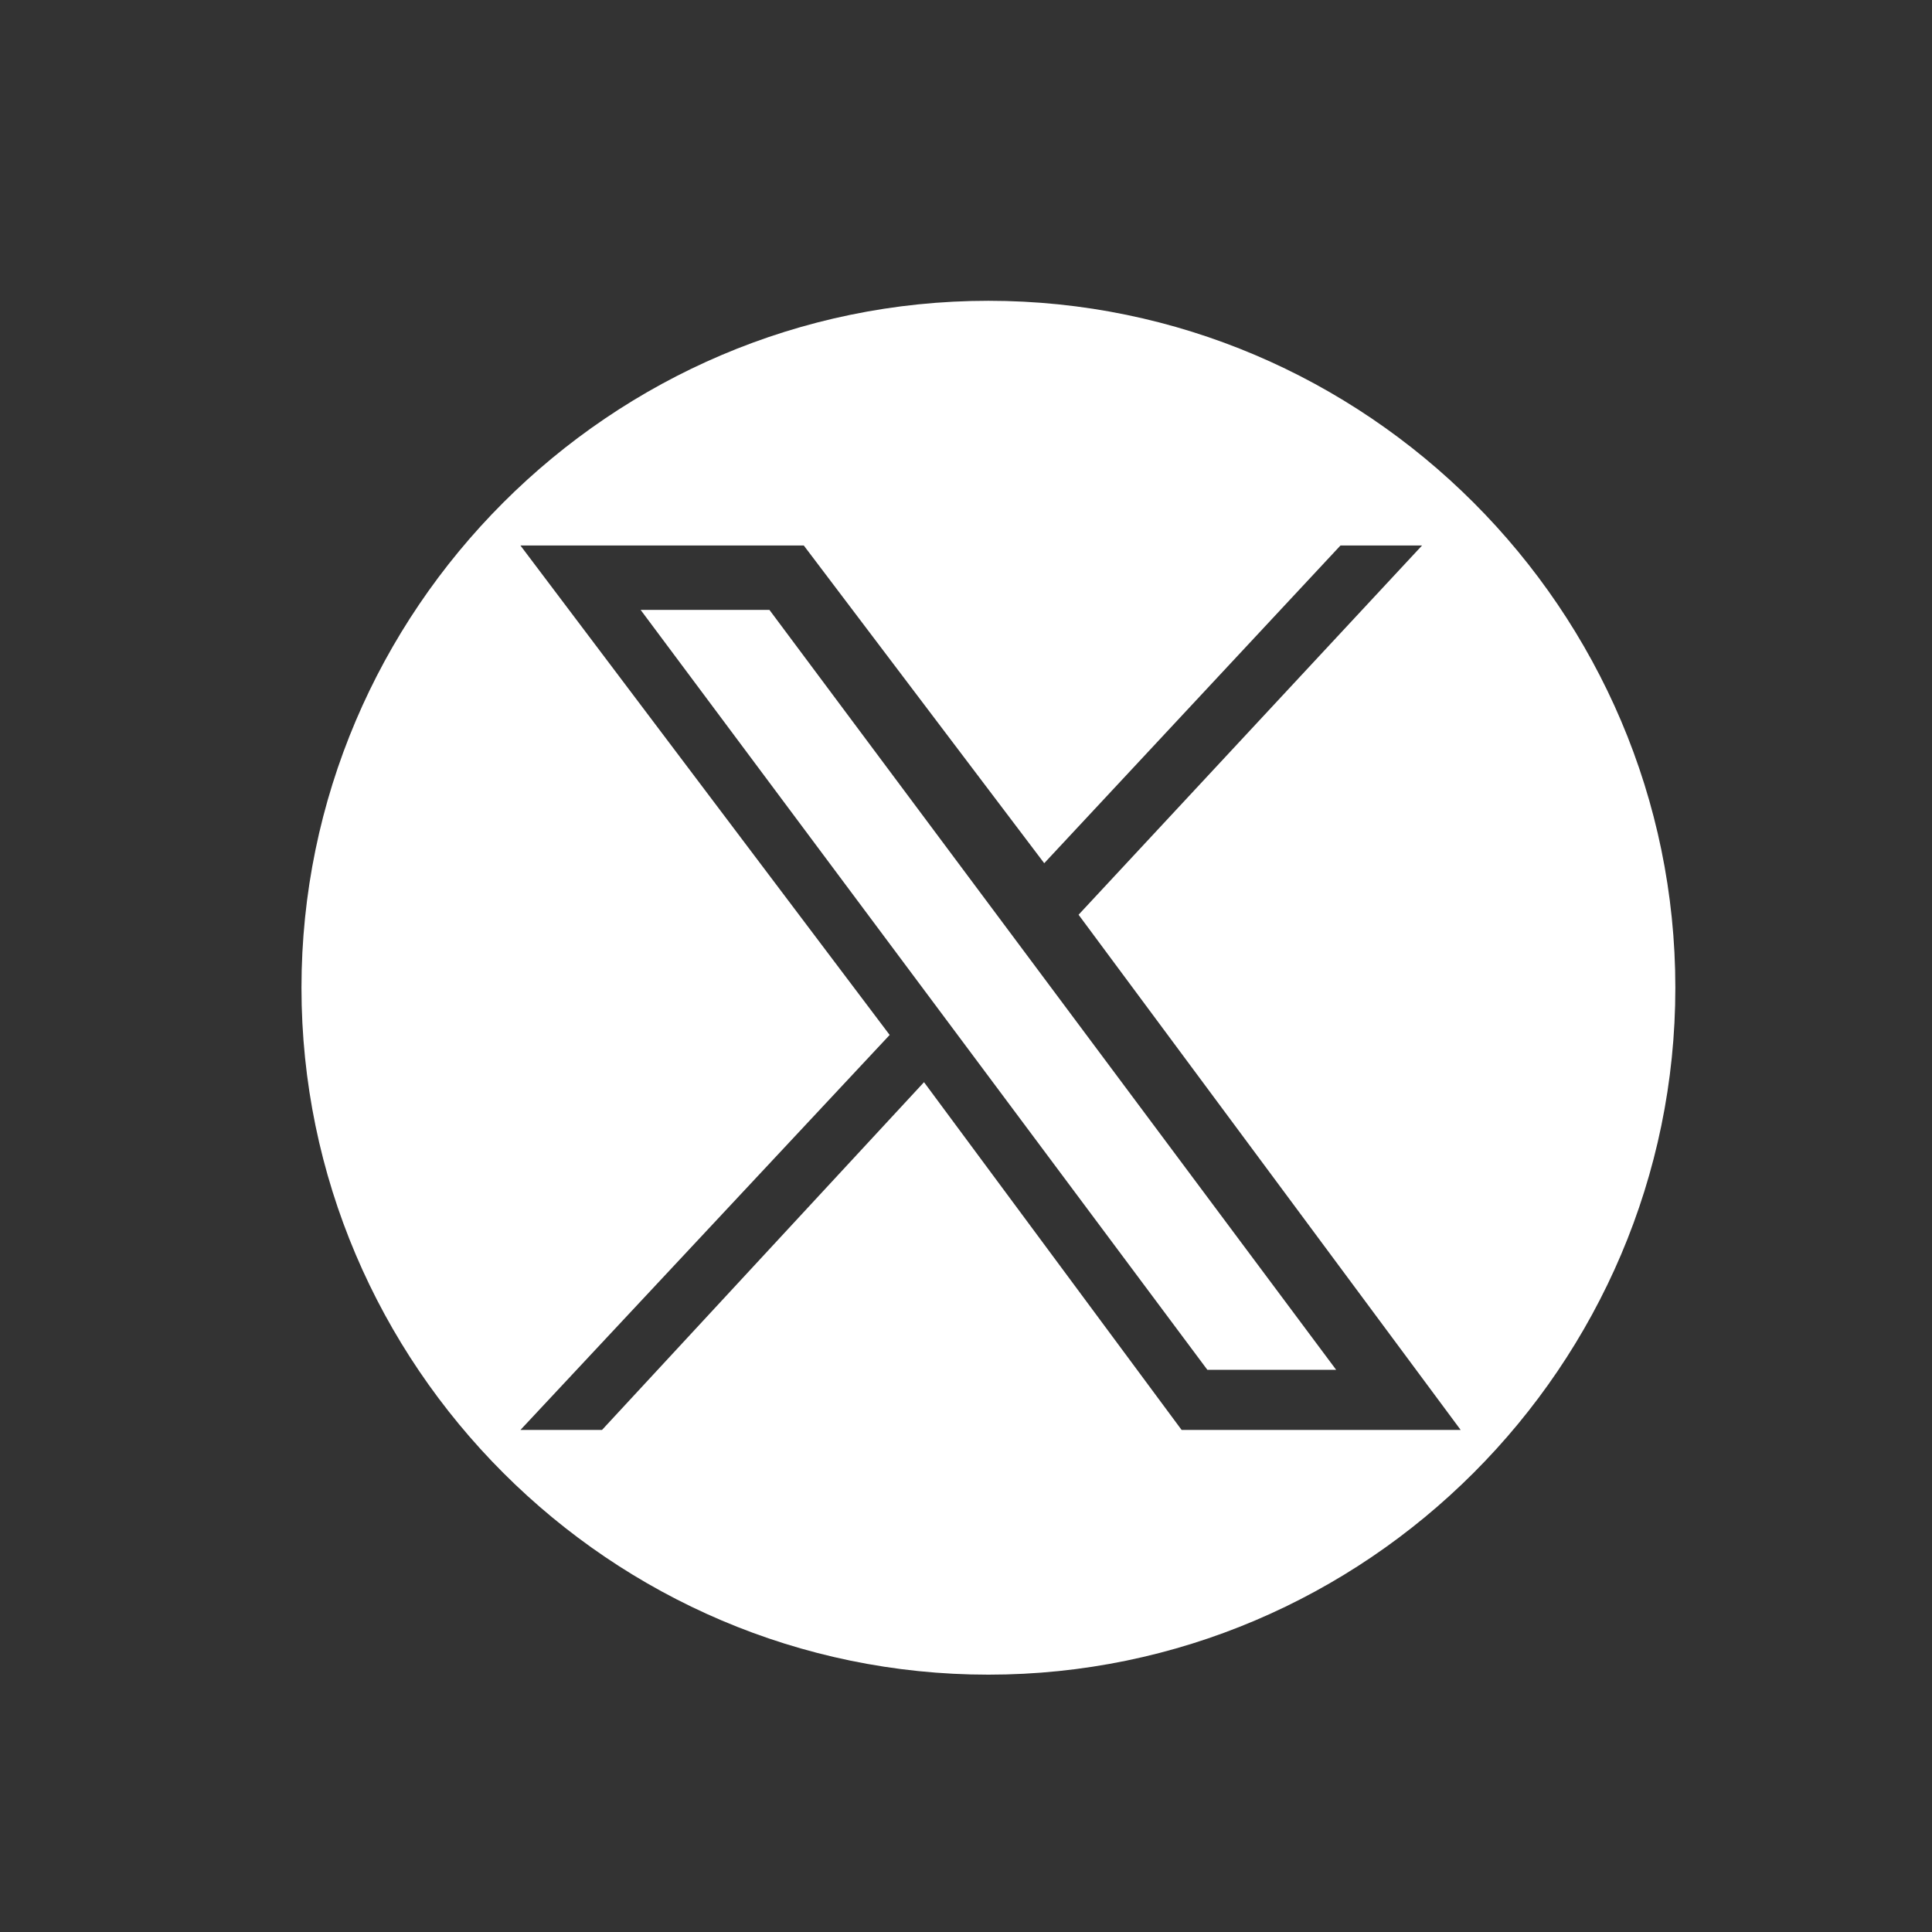
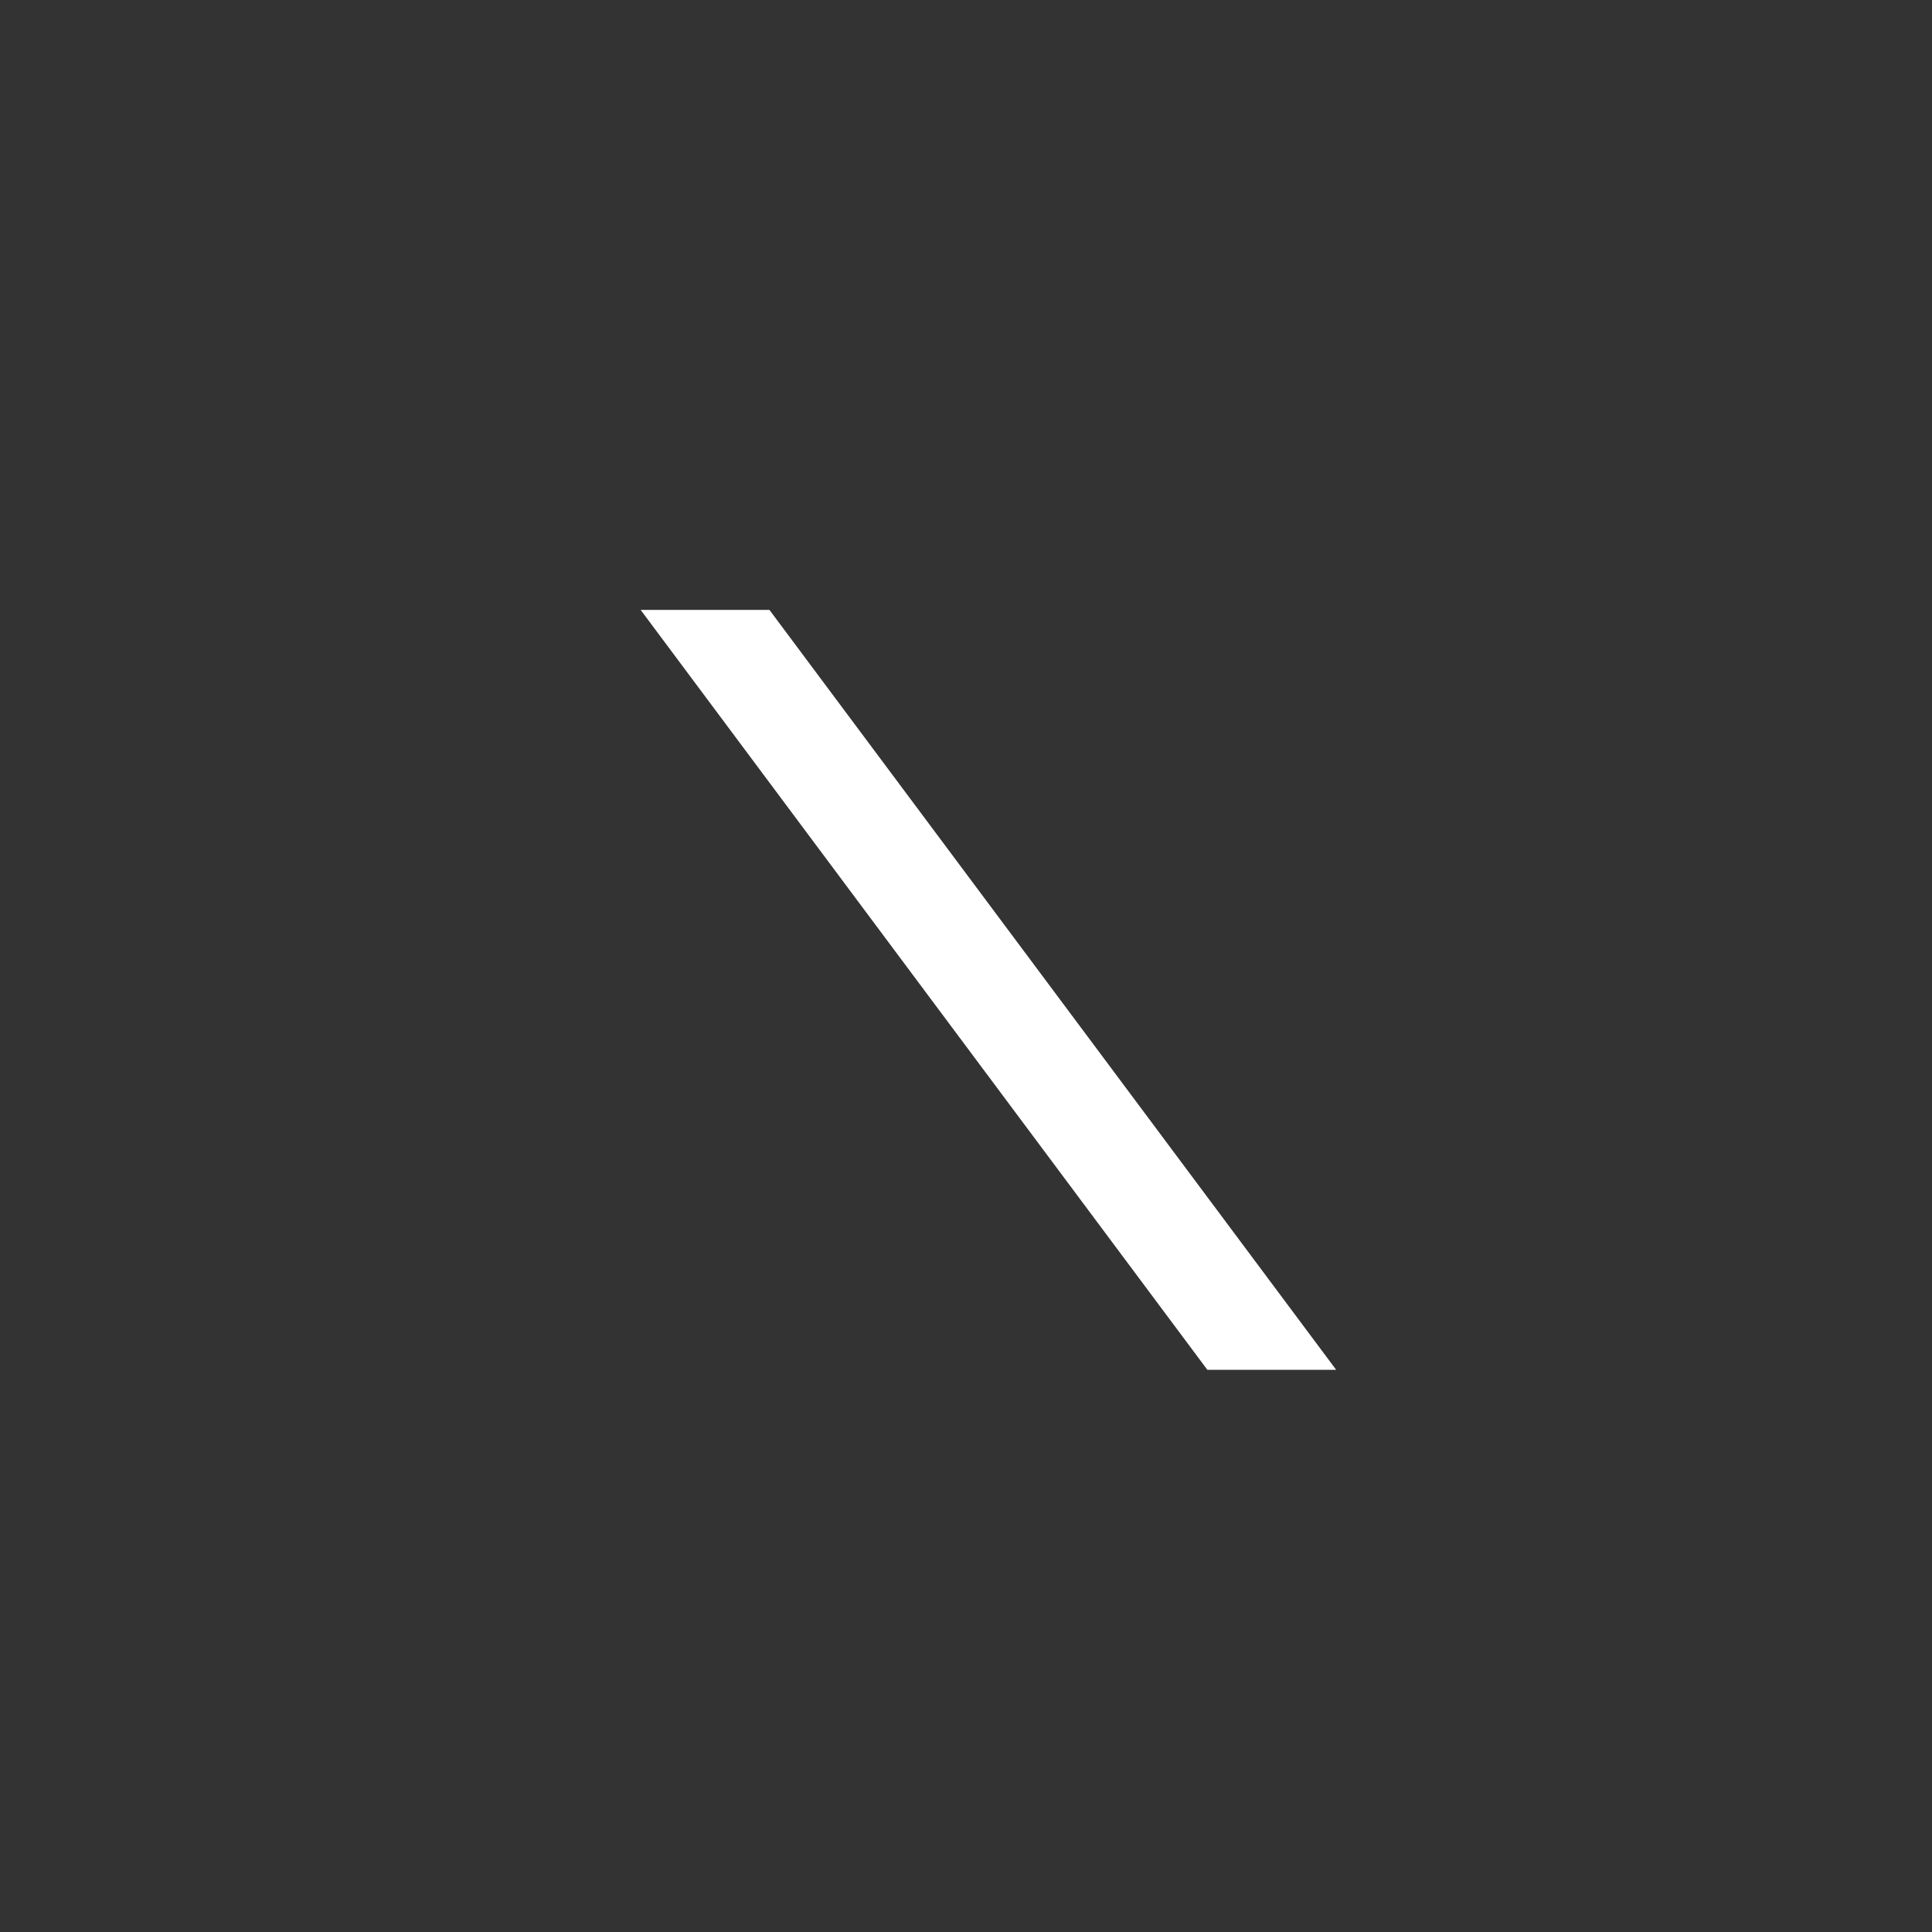
<svg xmlns="http://www.w3.org/2000/svg" version="1.1" id="Capa_1" x="0px" y="0px" viewBox="0 0 45 45" style="enable-background:new 0 0 45 45;" xml:space="preserve">
  <rect x="0" y="0" width="45" height="45" fill="#333333" stroke="none" />
  <style type="text/css">
	.st0{fill:#007936;fill-opacity:0;}
	.st1{fill:#FFFFFF;}
</style>
  <g id="twitter" transform="translate(-19.578 7.006)">
-     <path id="Rectángulo_1026" class="st0" d="M24.6-7h35c2.8,0,5,2.2,5,5v35c0,2.8-2.2,5-5,5h-35c-2.8,0-5-2.2-5-5V-2   C19.6-4.8,21.8-7,24.6-7z" />
    <g>
-       <path class="st1" d="M42.6,0c-8.8,0-16,7.2-16,16s7.2,16,16,16s16-7.2,16-16S51.4,0,42.6,0z M47.1,26.3l-6-8.1l-7.5,8.1h-1.9    l8.6-9.2L31.7,5.7h6.6l5.6,7.4l6.9-7.4h1.9l-8,8.6l8.9,12H47.1z" />
      <polygon class="st1" points="34.5,7.2 47.7,24.9 50.7,24.9 37.5,7.2   " />
    </g>
  </g>
</svg>